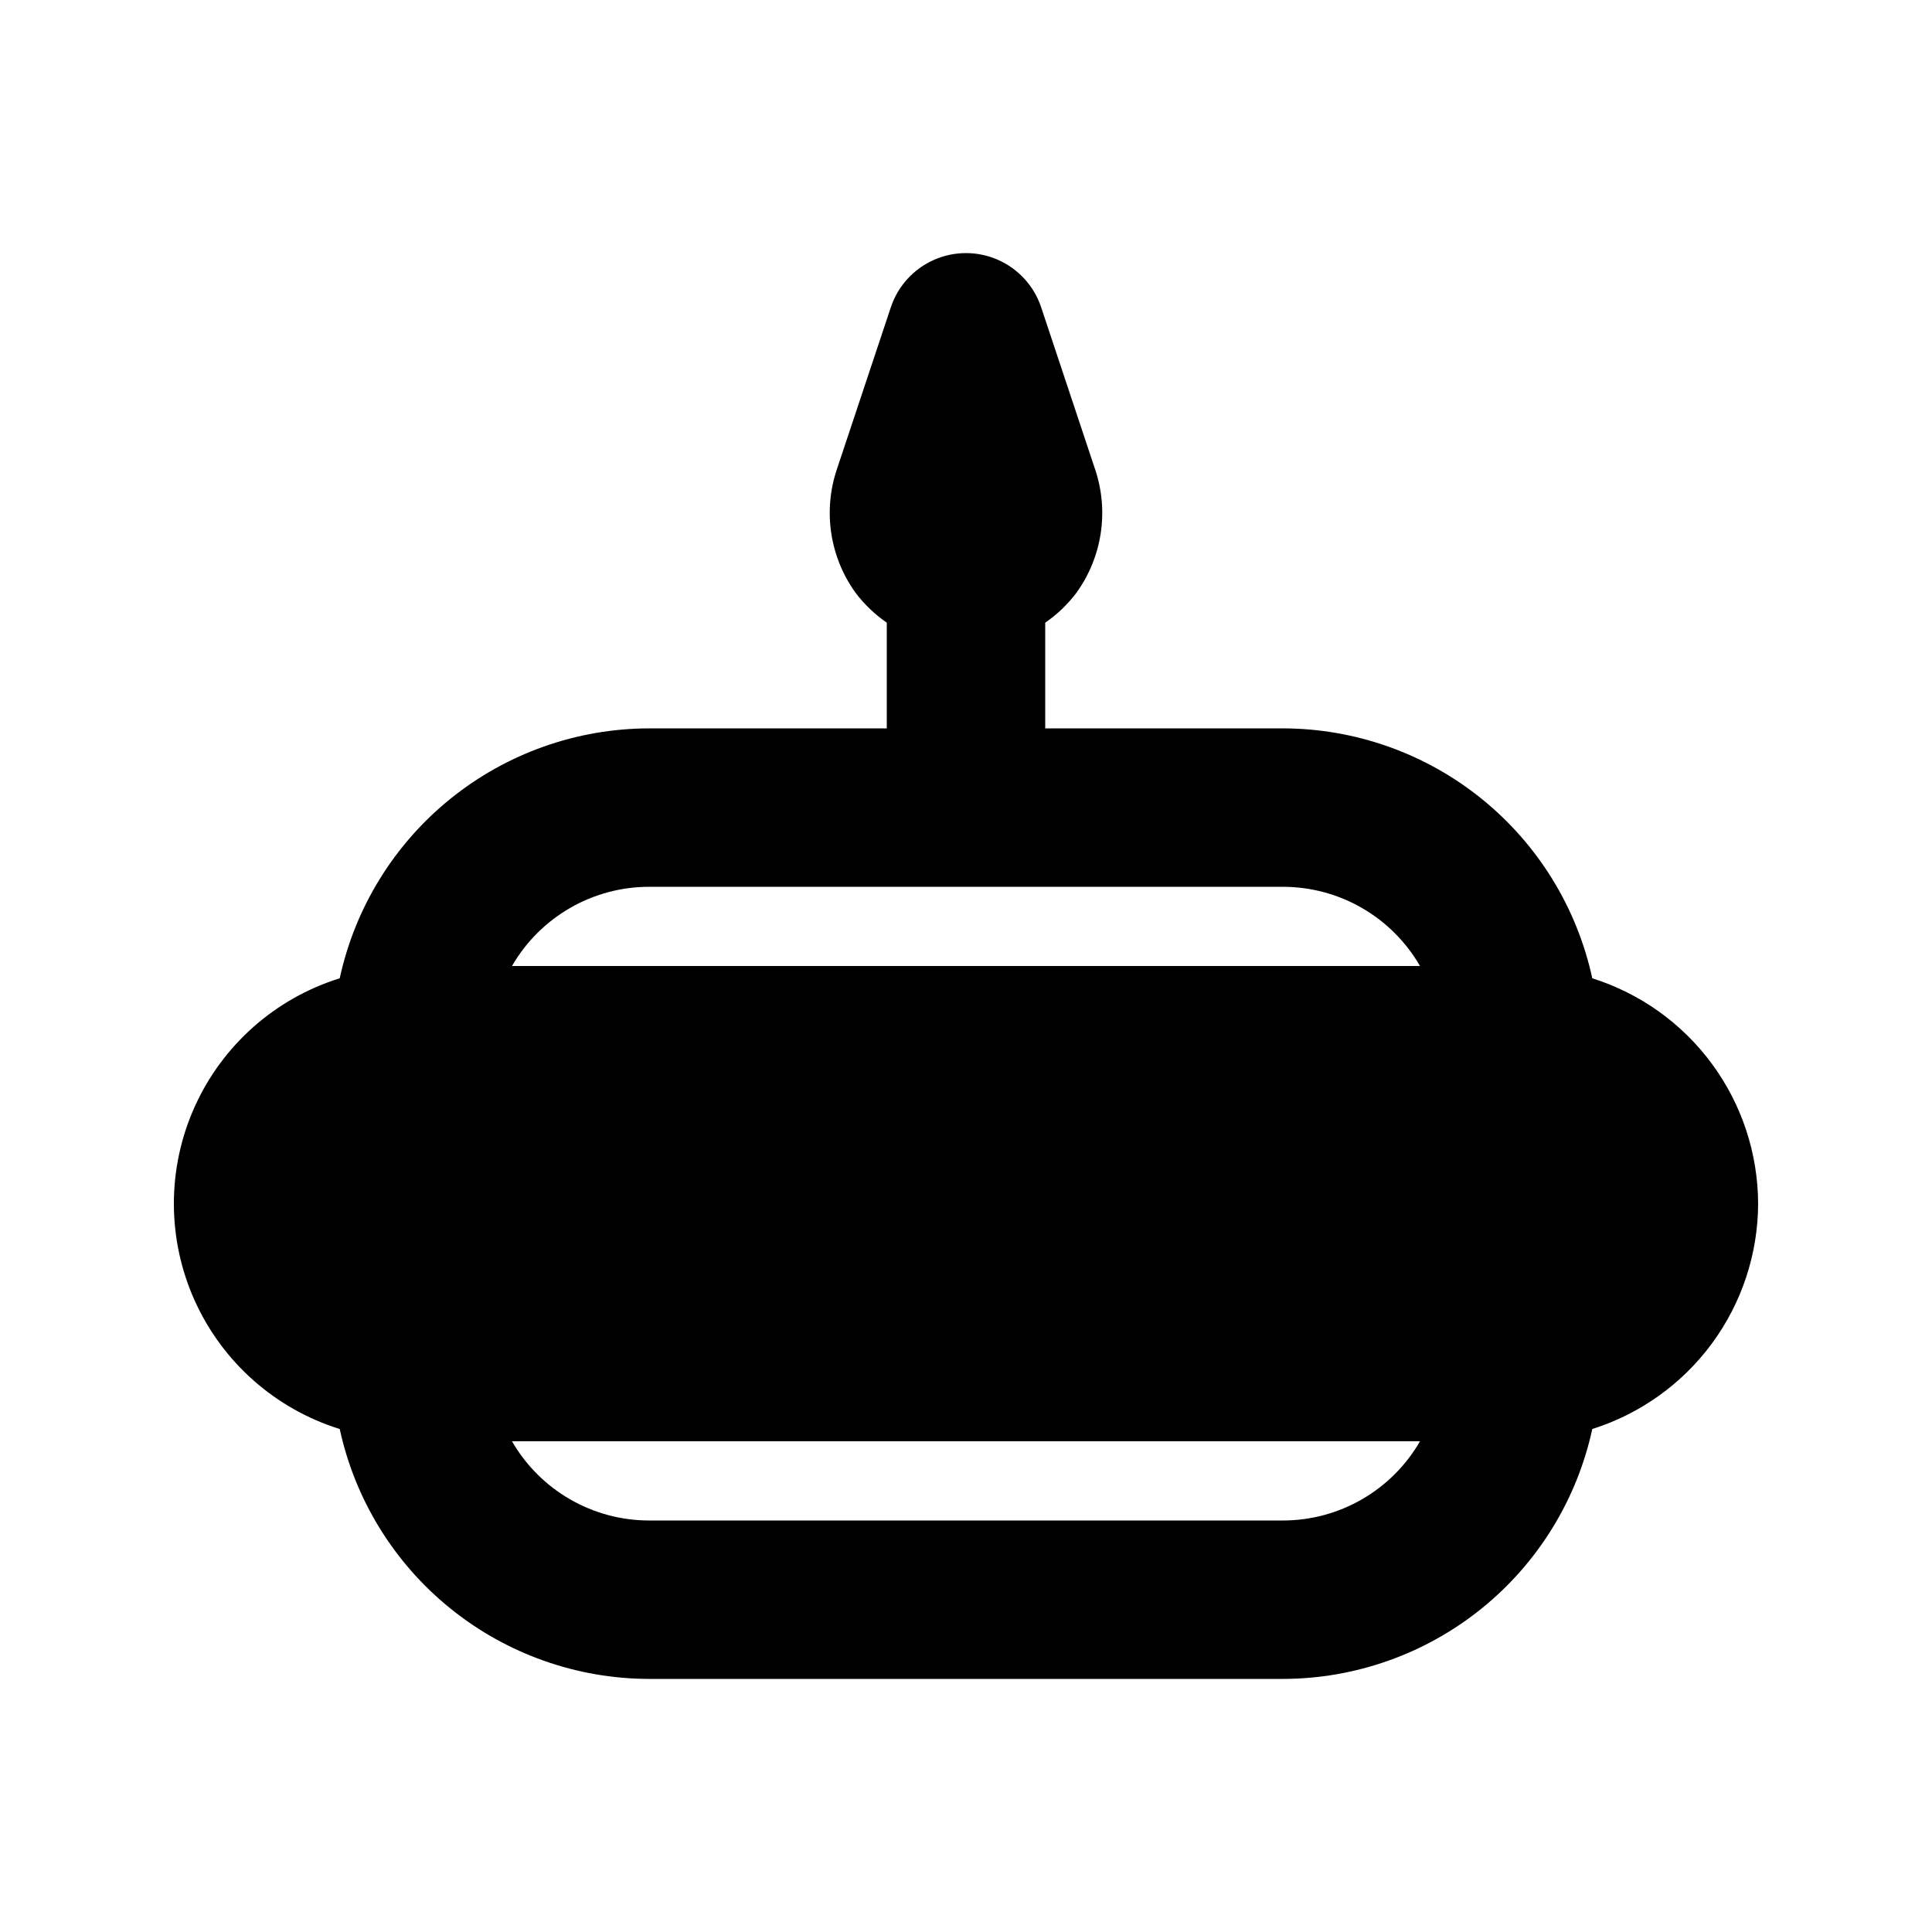
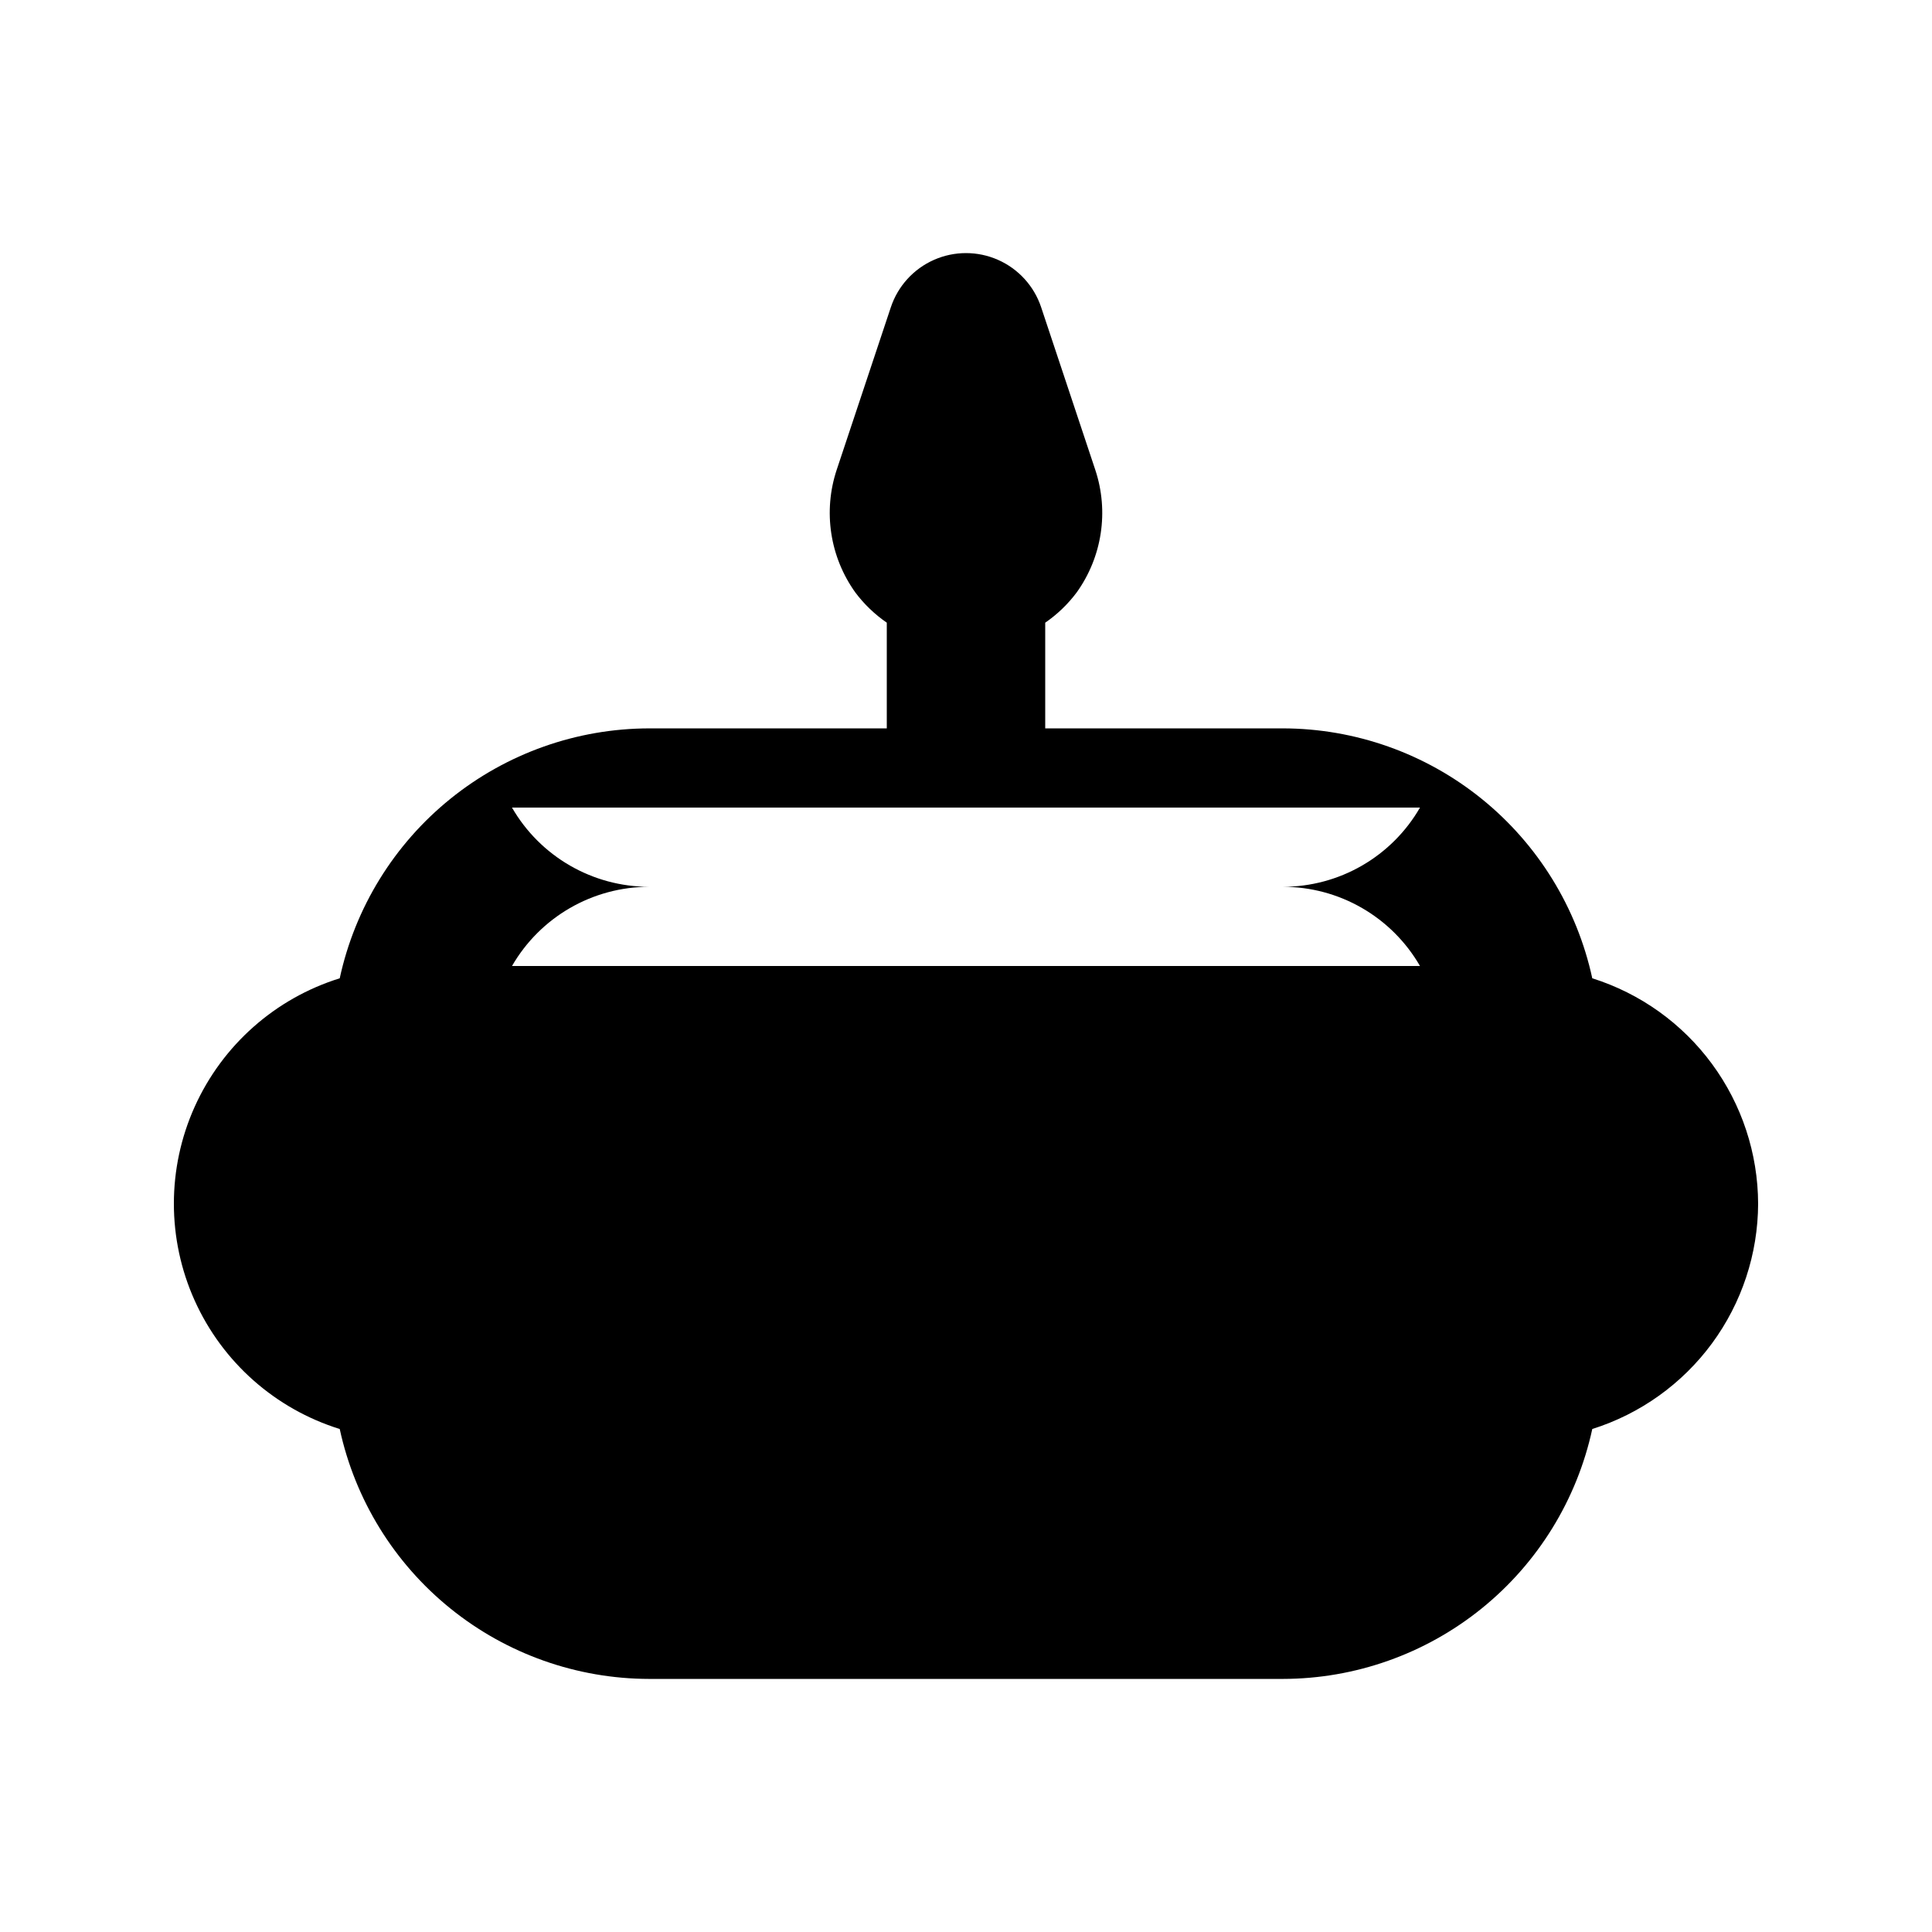
<svg xmlns="http://www.w3.org/2000/svg" fill="#000000" width="800px" height="800px" version="1.1" viewBox="144 144 512 512">
-   <path d="m609.92 462.98c-0.047-13.332-4.328-26.301-12.23-37.035-7.898-10.734-19.008-18.68-31.719-22.688-4.066-18.738-14.414-35.523-29.328-47.57s-33.5-18.633-52.676-18.66h-62.973v-28.008c3.188-2.195 6-4.894 8.32-7.992 6.769-9.426 8.605-21.523 4.941-32.531l-14.34-43.07v-0.004c-1.871-5.606-6.019-10.164-11.426-12.555s-11.57-2.391-16.98 0c-5.406 2.391-9.555 6.949-11.426 12.555l-14.34 43.051c-3.664 11.016-1.828 23.121 4.941 32.555 2.324 3.098 5.137 5.793 8.324 7.988v28.012h-62.977c-19.172 0.031-37.758 6.617-52.672 18.664-14.918 12.047-25.266 28.832-29.328 47.566-17.098 5.324-31.09 17.719-38.441 34.047-7.348 16.324-7.348 35.02 0 51.348 7.352 16.328 21.344 28.723 38.441 34.047 4.062 18.734 14.41 35.52 29.328 47.566 14.914 12.047 33.5 18.633 52.672 18.664h167.94-0.004c19.176-0.027 37.762-6.613 52.676-18.66s25.262-28.832 29.328-47.57c12.711-4.008 23.82-11.953 31.723-22.688 7.898-10.734 12.184-23.703 12.227-37.031zm-293.89-83.969h167.94-0.004c7.371 0 14.609 1.938 20.988 5.625 6.379 3.684 11.68 8.984 15.359 15.367h-240.63c7.5-12.988 21.352-20.988 36.348-20.992zm167.94 167.94-167.94-0.004c-14.996-0.004-28.848-8.004-36.348-20.992h240.63c-3.68 6.383-8.98 11.684-15.359 15.367-6.379 3.688-13.617 5.625-20.988 5.625z" />
+   <path d="m609.92 462.98c-0.047-13.332-4.328-26.301-12.23-37.035-7.898-10.734-19.008-18.68-31.719-22.688-4.066-18.738-14.414-35.523-29.328-47.57s-33.5-18.633-52.676-18.66h-62.973v-28.008c3.188-2.195 6-4.894 8.32-7.992 6.769-9.426 8.605-21.523 4.941-32.531l-14.34-43.07v-0.004c-1.871-5.606-6.019-10.164-11.426-12.555s-11.57-2.391-16.98 0c-5.406 2.391-9.555 6.949-11.426 12.555l-14.34 43.051c-3.664 11.016-1.828 23.121 4.941 32.555 2.324 3.098 5.137 5.793 8.324 7.988v28.012h-62.977c-19.172 0.031-37.758 6.617-52.672 18.664-14.918 12.047-25.266 28.832-29.328 47.566-17.098 5.324-31.09 17.719-38.441 34.047-7.348 16.324-7.348 35.02 0 51.348 7.352 16.328 21.344 28.723 38.441 34.047 4.062 18.734 14.41 35.52 29.328 47.566 14.914 12.047 33.5 18.633 52.672 18.664h167.94-0.004c19.176-0.027 37.762-6.613 52.676-18.66s25.262-28.832 29.328-47.57c12.711-4.008 23.82-11.953 31.723-22.688 7.898-10.734 12.184-23.703 12.227-37.031zm-293.89-83.969h167.94-0.004c7.371 0 14.609 1.938 20.988 5.625 6.379 3.684 11.68 8.984 15.359 15.367h-240.63c7.5-12.988 21.352-20.988 36.348-20.992zc-14.996-0.004-28.848-8.004-36.348-20.992h240.63c-3.68 6.383-8.98 11.684-15.359 15.367-6.379 3.688-13.617 5.625-20.988 5.625z" />
</svg>